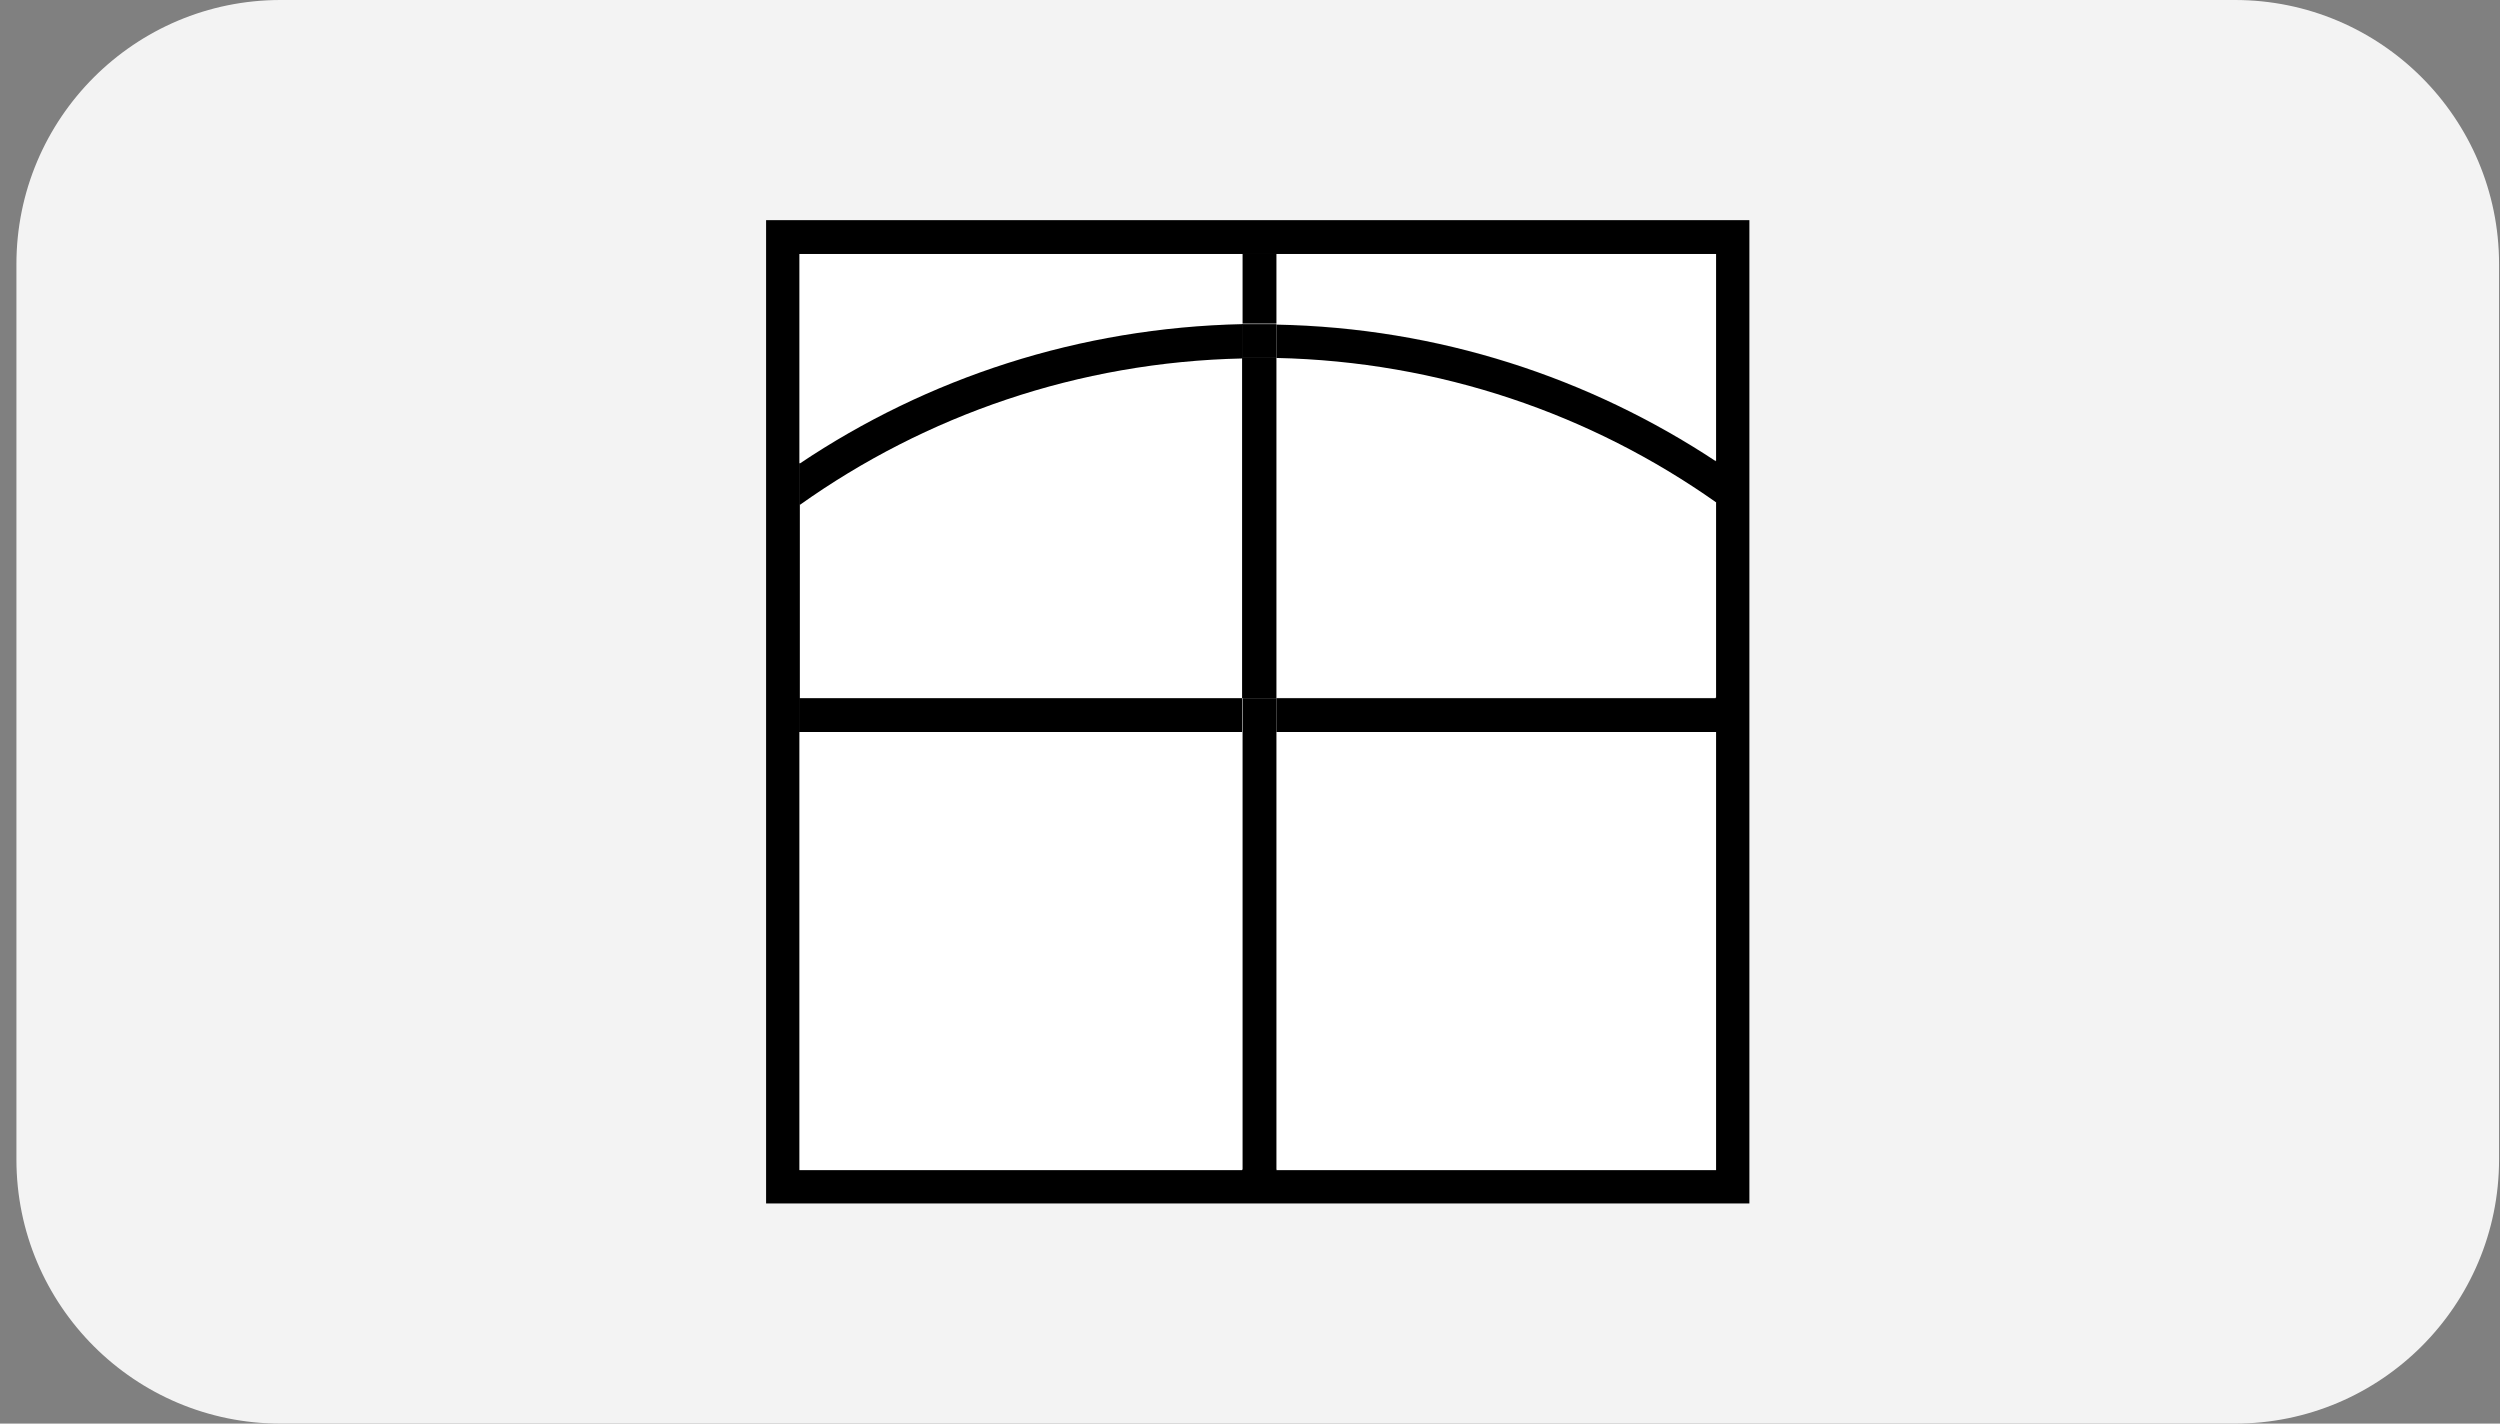
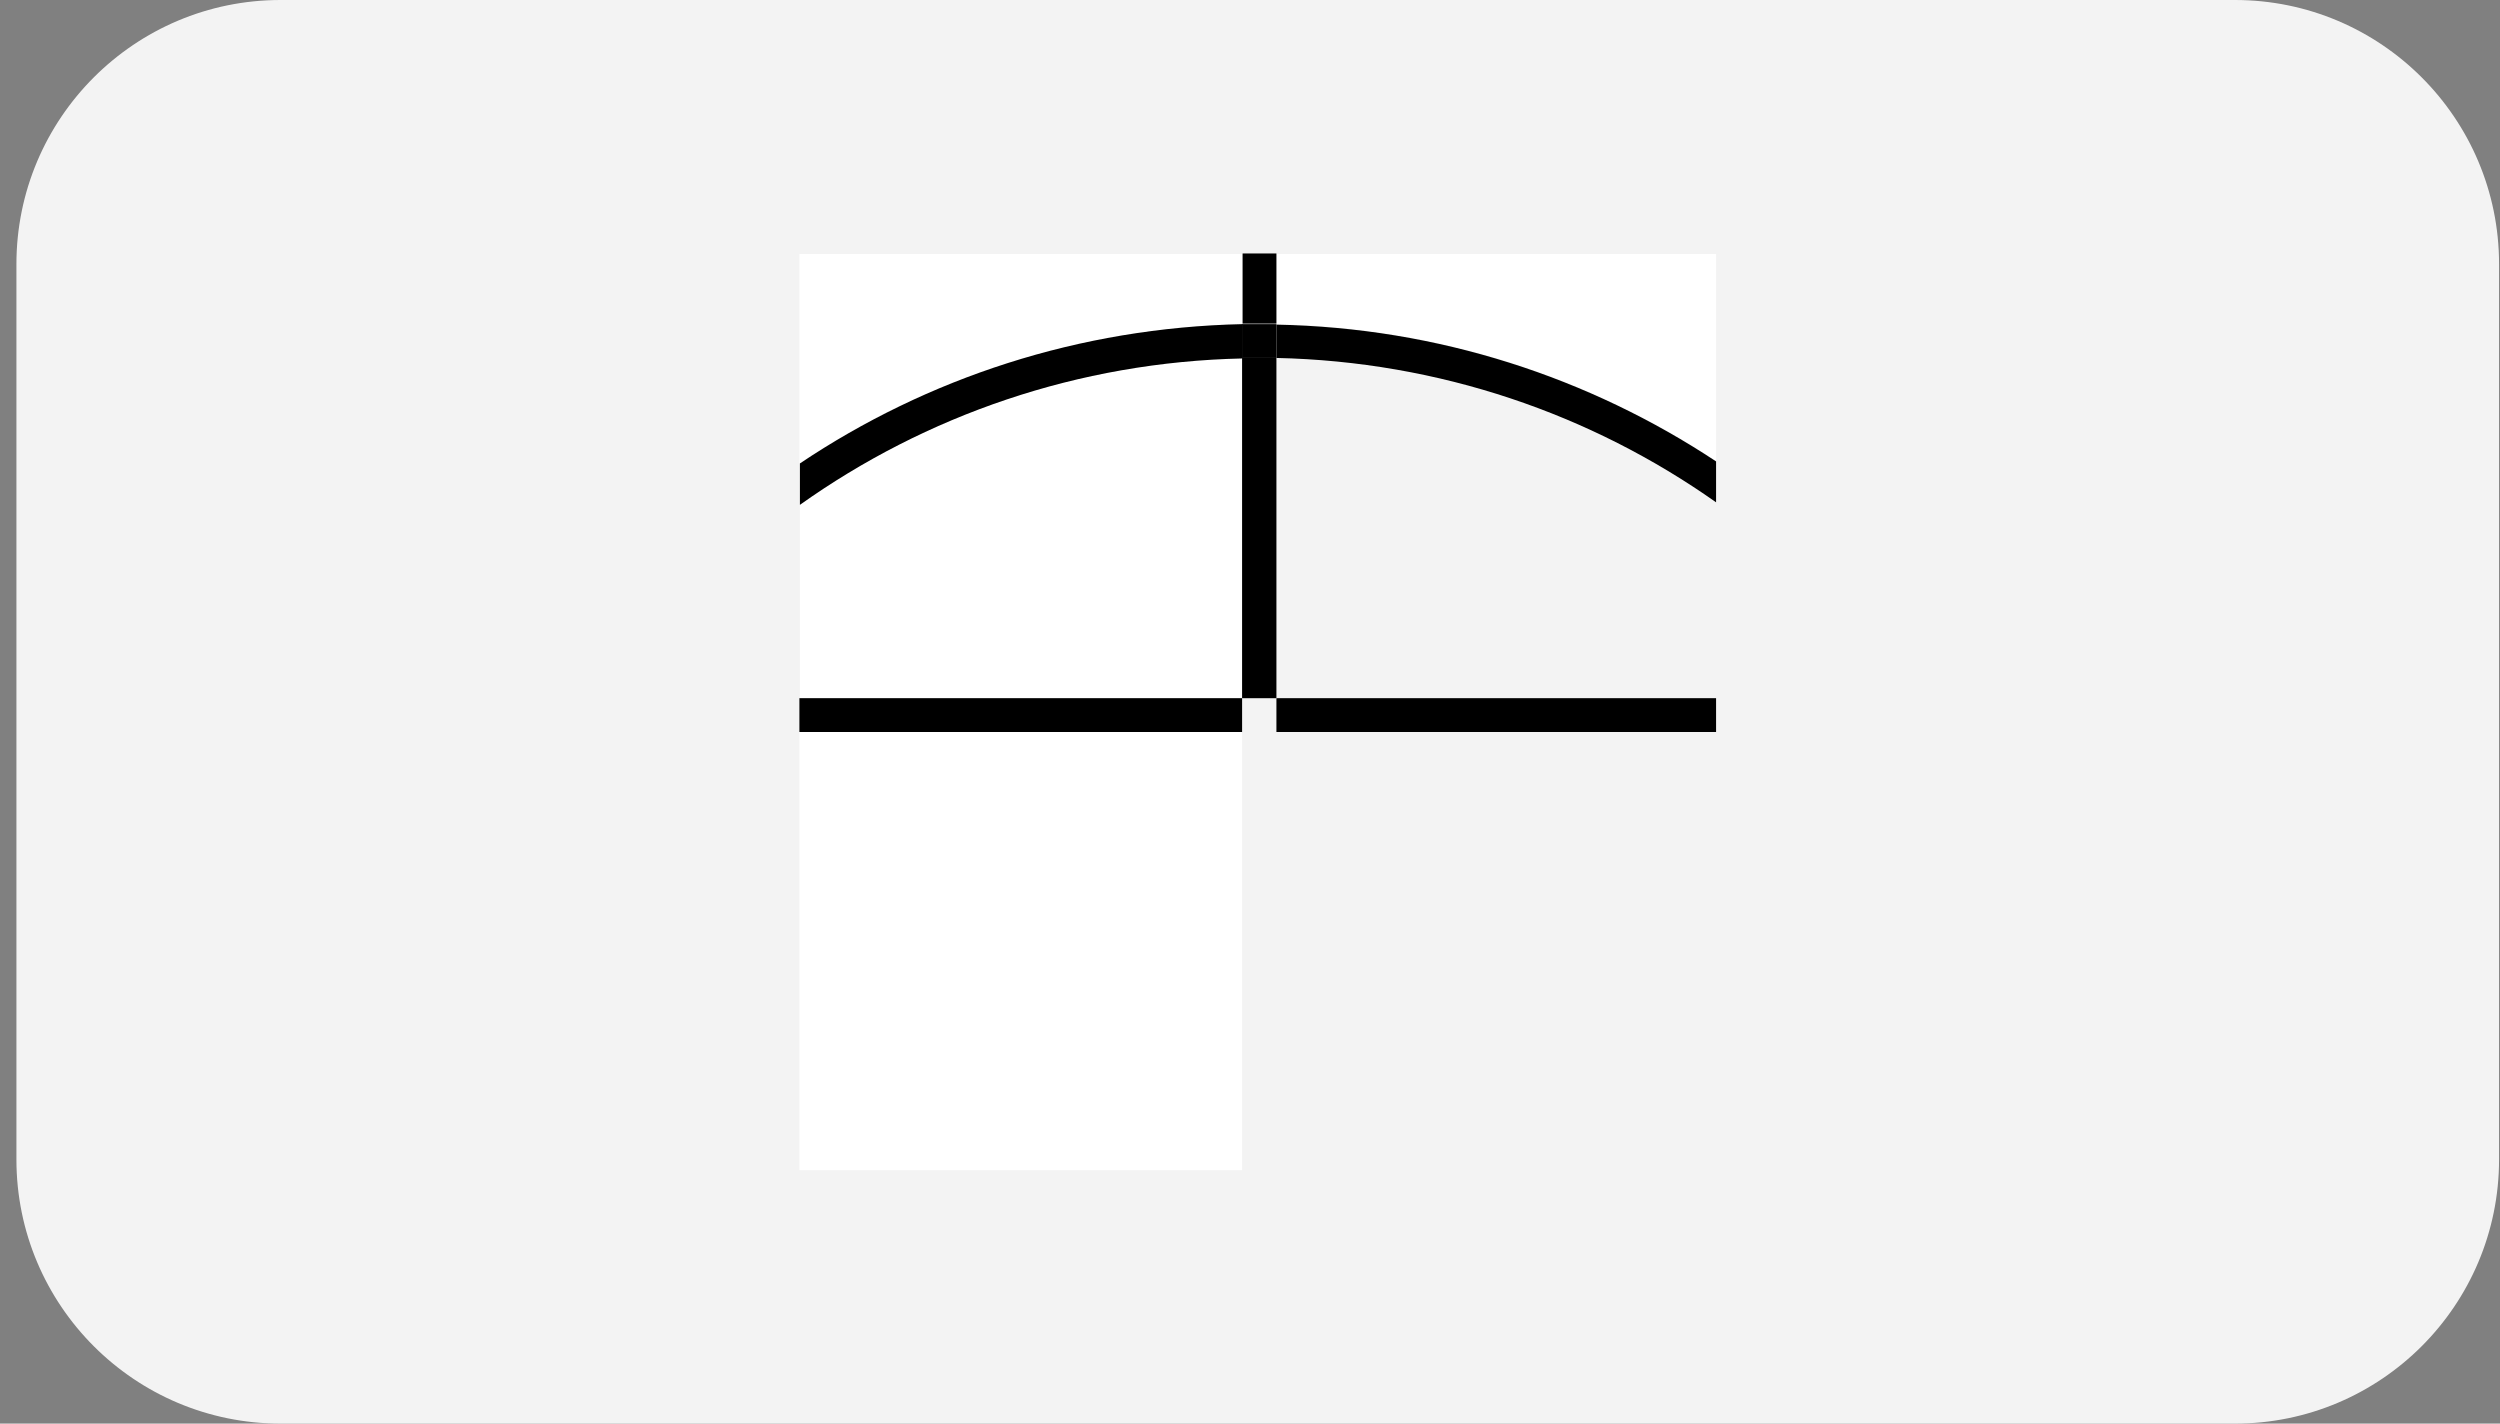
<svg xmlns="http://www.w3.org/2000/svg" width="144" height="82" viewBox="0 0 144 82" fill="none">
  <rect x="0" y="0" width="144" height="82" fill="#808080" stroke="none" />
  <path d="M0.946 15.217C0.946 6.813 7.759 0 16.163 0H128.729C137.133 0 143.946 6.813 143.946 15.217V66.783C143.946 75.187 137.133 82 128.729 82H16.163C7.759 82 0.946 75.187 0.946 66.783V15.217Z" fill="#F3F3F3" />
-   <path d="M100.765 69.319H44.127V12.681H100.765V69.319ZM46.075 67.371H98.817V14.629H46.075V67.371Z" fill="black" />
  <path d="M71.545 42.163H46.046V67.4H71.545V42.163Z" fill="white" />
  <path d="M71.574 14.629H46.046V26.695C53.373 21.781 62.124 18.874 71.545 18.67V14.629H71.574Z" fill="white" />
-   <path d="M98.846 42.163H73.522V67.4H98.846V42.163Z" fill="white" />
  <path d="M71.574 40.215V20.618C62.096 20.822 53.315 23.904 46.075 29.05V40.215H71.574Z" fill="white" />
  <path d="M98.846 26.55V14.629H73.522V18.67C82.855 18.845 91.549 21.723 98.846 26.55Z" fill="white" />
-   <path d="M98.846 40.215V28.904C91.636 23.845 82.942 20.792 73.522 20.589V40.185H98.846V40.215Z" fill="white" />
  <path d="M73.522 40.215V20.618C73.202 20.618 72.882 20.618 72.533 20.618C72.184 20.618 71.893 20.618 71.544 20.618V40.215H73.493H73.522Z" fill="black" />
-   <path d="M73.522 42.163H71.574V67.4H73.522V42.163Z" fill="black" />
  <path d="M72.533 18.641C72.853 18.641 73.173 18.641 73.522 18.641V14.6H71.574V18.641C71.894 18.641 72.213 18.641 72.562 18.641H72.533Z" fill="black" />
  <path d="M98.846 40.215H73.522V42.163H98.846V40.215Z" fill="black" />
  <path d="M71.545 40.215H46.046V42.163H71.545V40.215Z" fill="black" />
-   <path d="M73.522 40.215H71.574V42.163H73.522V40.215Z" fill="black" />
  <path d="M73.522 20.618C82.913 20.822 91.636 23.846 98.846 28.934V26.578C91.549 21.752 82.855 18.874 73.522 18.699V20.647V20.618Z" fill="black" />
  <path d="M71.574 20.618V18.67C62.154 18.873 53.402 21.781 46.075 26.695V29.079C53.315 23.933 62.096 20.851 71.574 20.647V20.618Z" fill="black" />
-   <path d="M73.522 20.618V18.67C73.202 18.67 72.882 18.67 72.533 18.67C72.184 18.67 71.893 18.67 71.544 18.67V20.618C71.864 20.618 72.184 20.618 72.533 20.618C72.882 20.618 73.173 20.618 73.522 20.618Z" fill="black" />
+   <path d="M73.522 20.618V18.67C73.202 18.67 72.882 18.67 72.533 18.67C72.184 18.67 71.893 18.67 71.544 18.67V20.618C72.882 20.618 73.173 20.618 73.522 20.618Z" fill="black" />
</svg>